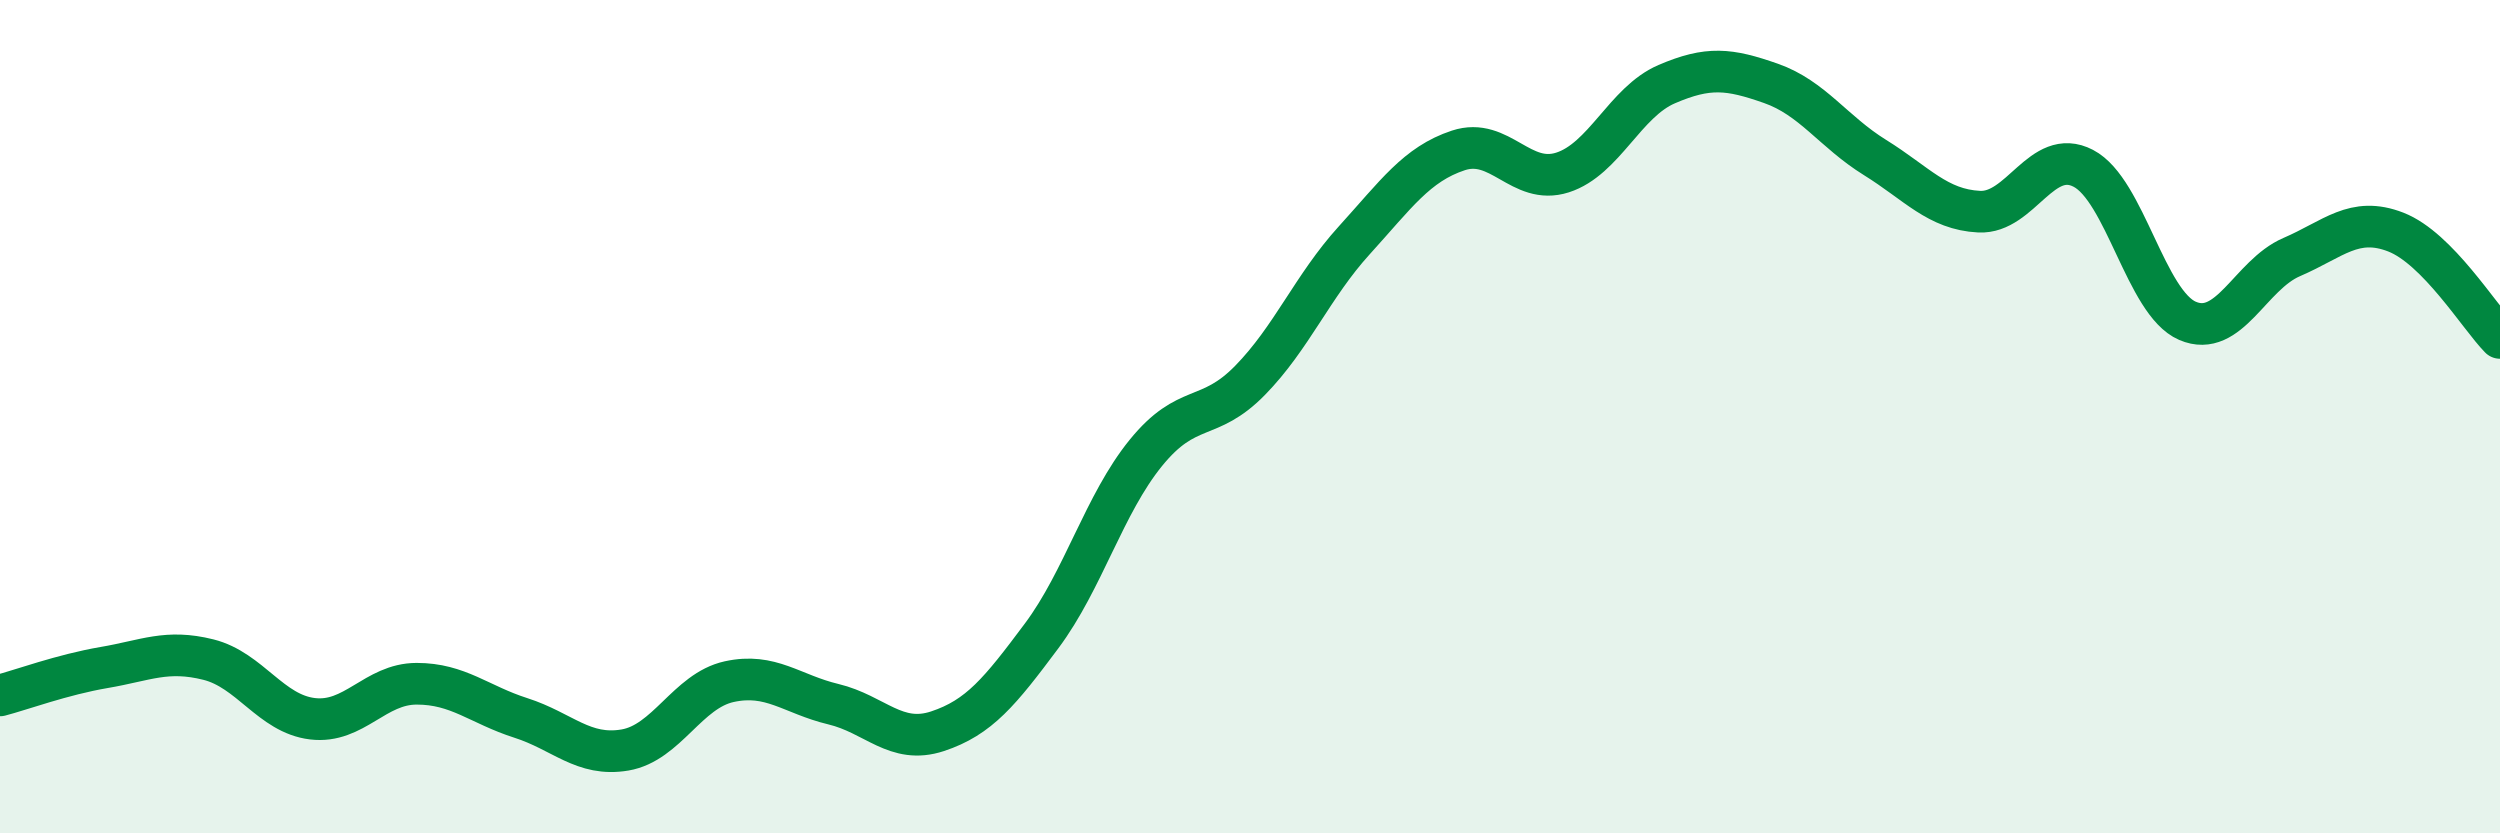
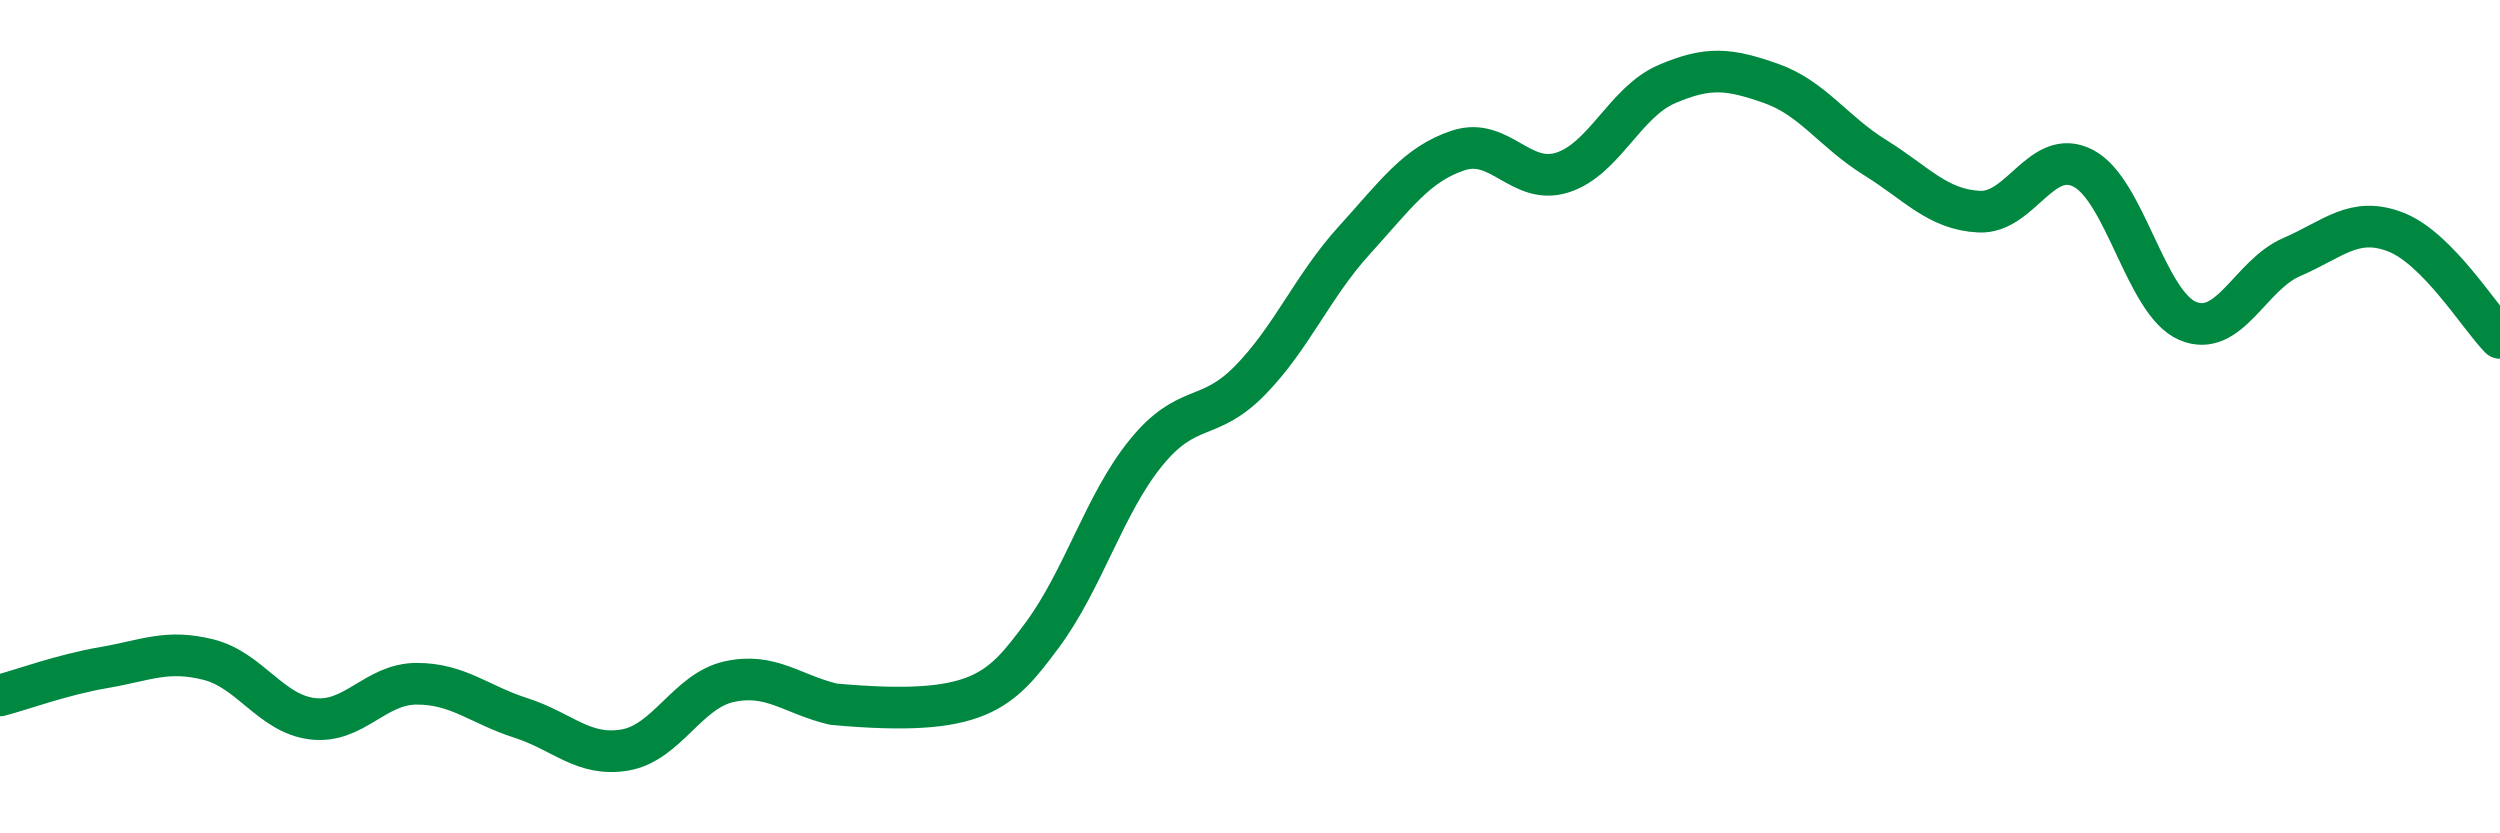
<svg xmlns="http://www.w3.org/2000/svg" width="60" height="20" viewBox="0 0 60 20">
-   <path d="M 0,16.69 C 0.5,16.56 1.5,16.19 2.5,16.02 C 3.5,15.85 4,15.58 5,15.83 C 6,16.08 6.5,17.13 7.5,17.25 C 8.5,17.37 9,16.41 10,16.41 C 11,16.41 11.5,16.91 12.5,17.23 C 13.5,17.55 14,18.17 15,18 C 16,17.83 16.5,16.58 17.5,16.36 C 18.5,16.14 19,16.66 20,16.9 C 21,17.14 21.5,17.88 22.5,17.55 C 23.5,17.22 24,16.6 25,15.26 C 26,13.92 26.5,12.1 27.5,10.87 C 28.5,9.64 29,10.15 30,9.13 C 31,8.11 31.5,6.87 32.5,5.77 C 33.5,4.67 34,3.94 35,3.61 C 36,3.28 36.5,4.46 37.5,4.14 C 38.5,3.82 39,2.45 40,2.02 C 41,1.59 41.5,1.65 42.5,2 C 43.5,2.35 44,3.16 45,3.78 C 46,4.4 46.5,5.03 47.5,5.08 C 48.5,5.13 49,3.52 50,4.04 C 51,4.56 51.5,7.27 52.5,7.7 C 53.5,8.13 54,6.6 55,6.17 C 56,5.74 56.5,5.18 57.5,5.57 C 58.5,5.96 59.5,7.6 60,8.11L60 20L0 20Z" fill="#008740" opacity="0.1" stroke-linecap="round" stroke-linejoin="round" />
-   <path d="M 0,16.69 C 0.5,16.56 1.5,16.19 2.5,16.02 C 3.5,15.85 4,15.58 5,15.83 C 6,16.08 6.5,17.13 7.5,17.25 C 8.5,17.37 9,16.41 10,16.41 C 11,16.41 11.5,16.91 12.5,17.23 C 13.5,17.55 14,18.17 15,18 C 16,17.83 16.5,16.58 17.5,16.36 C 18.5,16.14 19,16.66 20,16.9 C 21,17.14 21.5,17.88 22.5,17.55 C 23.5,17.22 24,16.6 25,15.26 C 26,13.92 26.5,12.1 27.5,10.87 C 28.5,9.64 29,10.15 30,9.13 C 31,8.11 31.5,6.87 32.5,5.77 C 33.5,4.67 34,3.94 35,3.61 C 36,3.28 36.5,4.46 37.5,4.14 C 38.5,3.82 39,2.45 40,2.02 C 41,1.59 41.5,1.65 42.5,2 C 43.5,2.35 44,3.16 45,3.78 C 46,4.4 46.5,5.03 47.5,5.08 C 48.5,5.13 49,3.52 50,4.04 C 51,4.56 51.5,7.27 52.5,7.7 C 53.5,8.13 54,6.6 55,6.17 C 56,5.74 56.5,5.18 57.5,5.57 C 58.5,5.96 59.5,7.6 60,8.11" stroke="#008740" stroke-width="1" fill="none" stroke-linecap="round" stroke-linejoin="round" />
+   <path d="M 0,16.69 C 0.5,16.56 1.5,16.19 2.5,16.02 C 3.5,15.85 4,15.58 5,15.83 C 6,16.08 6.5,17.13 7.5,17.25 C 8.5,17.37 9,16.41 10,16.41 C 11,16.41 11.5,16.91 12.5,17.23 C 13.5,17.55 14,18.17 15,18 C 16,17.83 16.5,16.58 17.5,16.36 C 18.5,16.14 19,16.66 20,16.9 C 23.5,17.22 24,16.6 25,15.26 C 26,13.92 26.5,12.1 27.5,10.87 C 28.5,9.64 29,10.15 30,9.13 C 31,8.11 31.5,6.87 32.5,5.77 C 33.5,4.67 34,3.94 35,3.61 C 36,3.28 36.5,4.46 37.5,4.14 C 38.5,3.82 39,2.45 40,2.02 C 41,1.59 41.5,1.65 42.5,2 C 43.5,2.35 44,3.16 45,3.78 C 46,4.4 46.5,5.03 47.5,5.08 C 48.5,5.13 49,3.52 50,4.04 C 51,4.56 51.5,7.27 52.5,7.7 C 53.5,8.13 54,6.6 55,6.17 C 56,5.74 56.5,5.18 57.5,5.57 C 58.5,5.96 59.5,7.6 60,8.11" stroke="#008740" stroke-width="1" fill="none" stroke-linecap="round" stroke-linejoin="round" />
</svg>